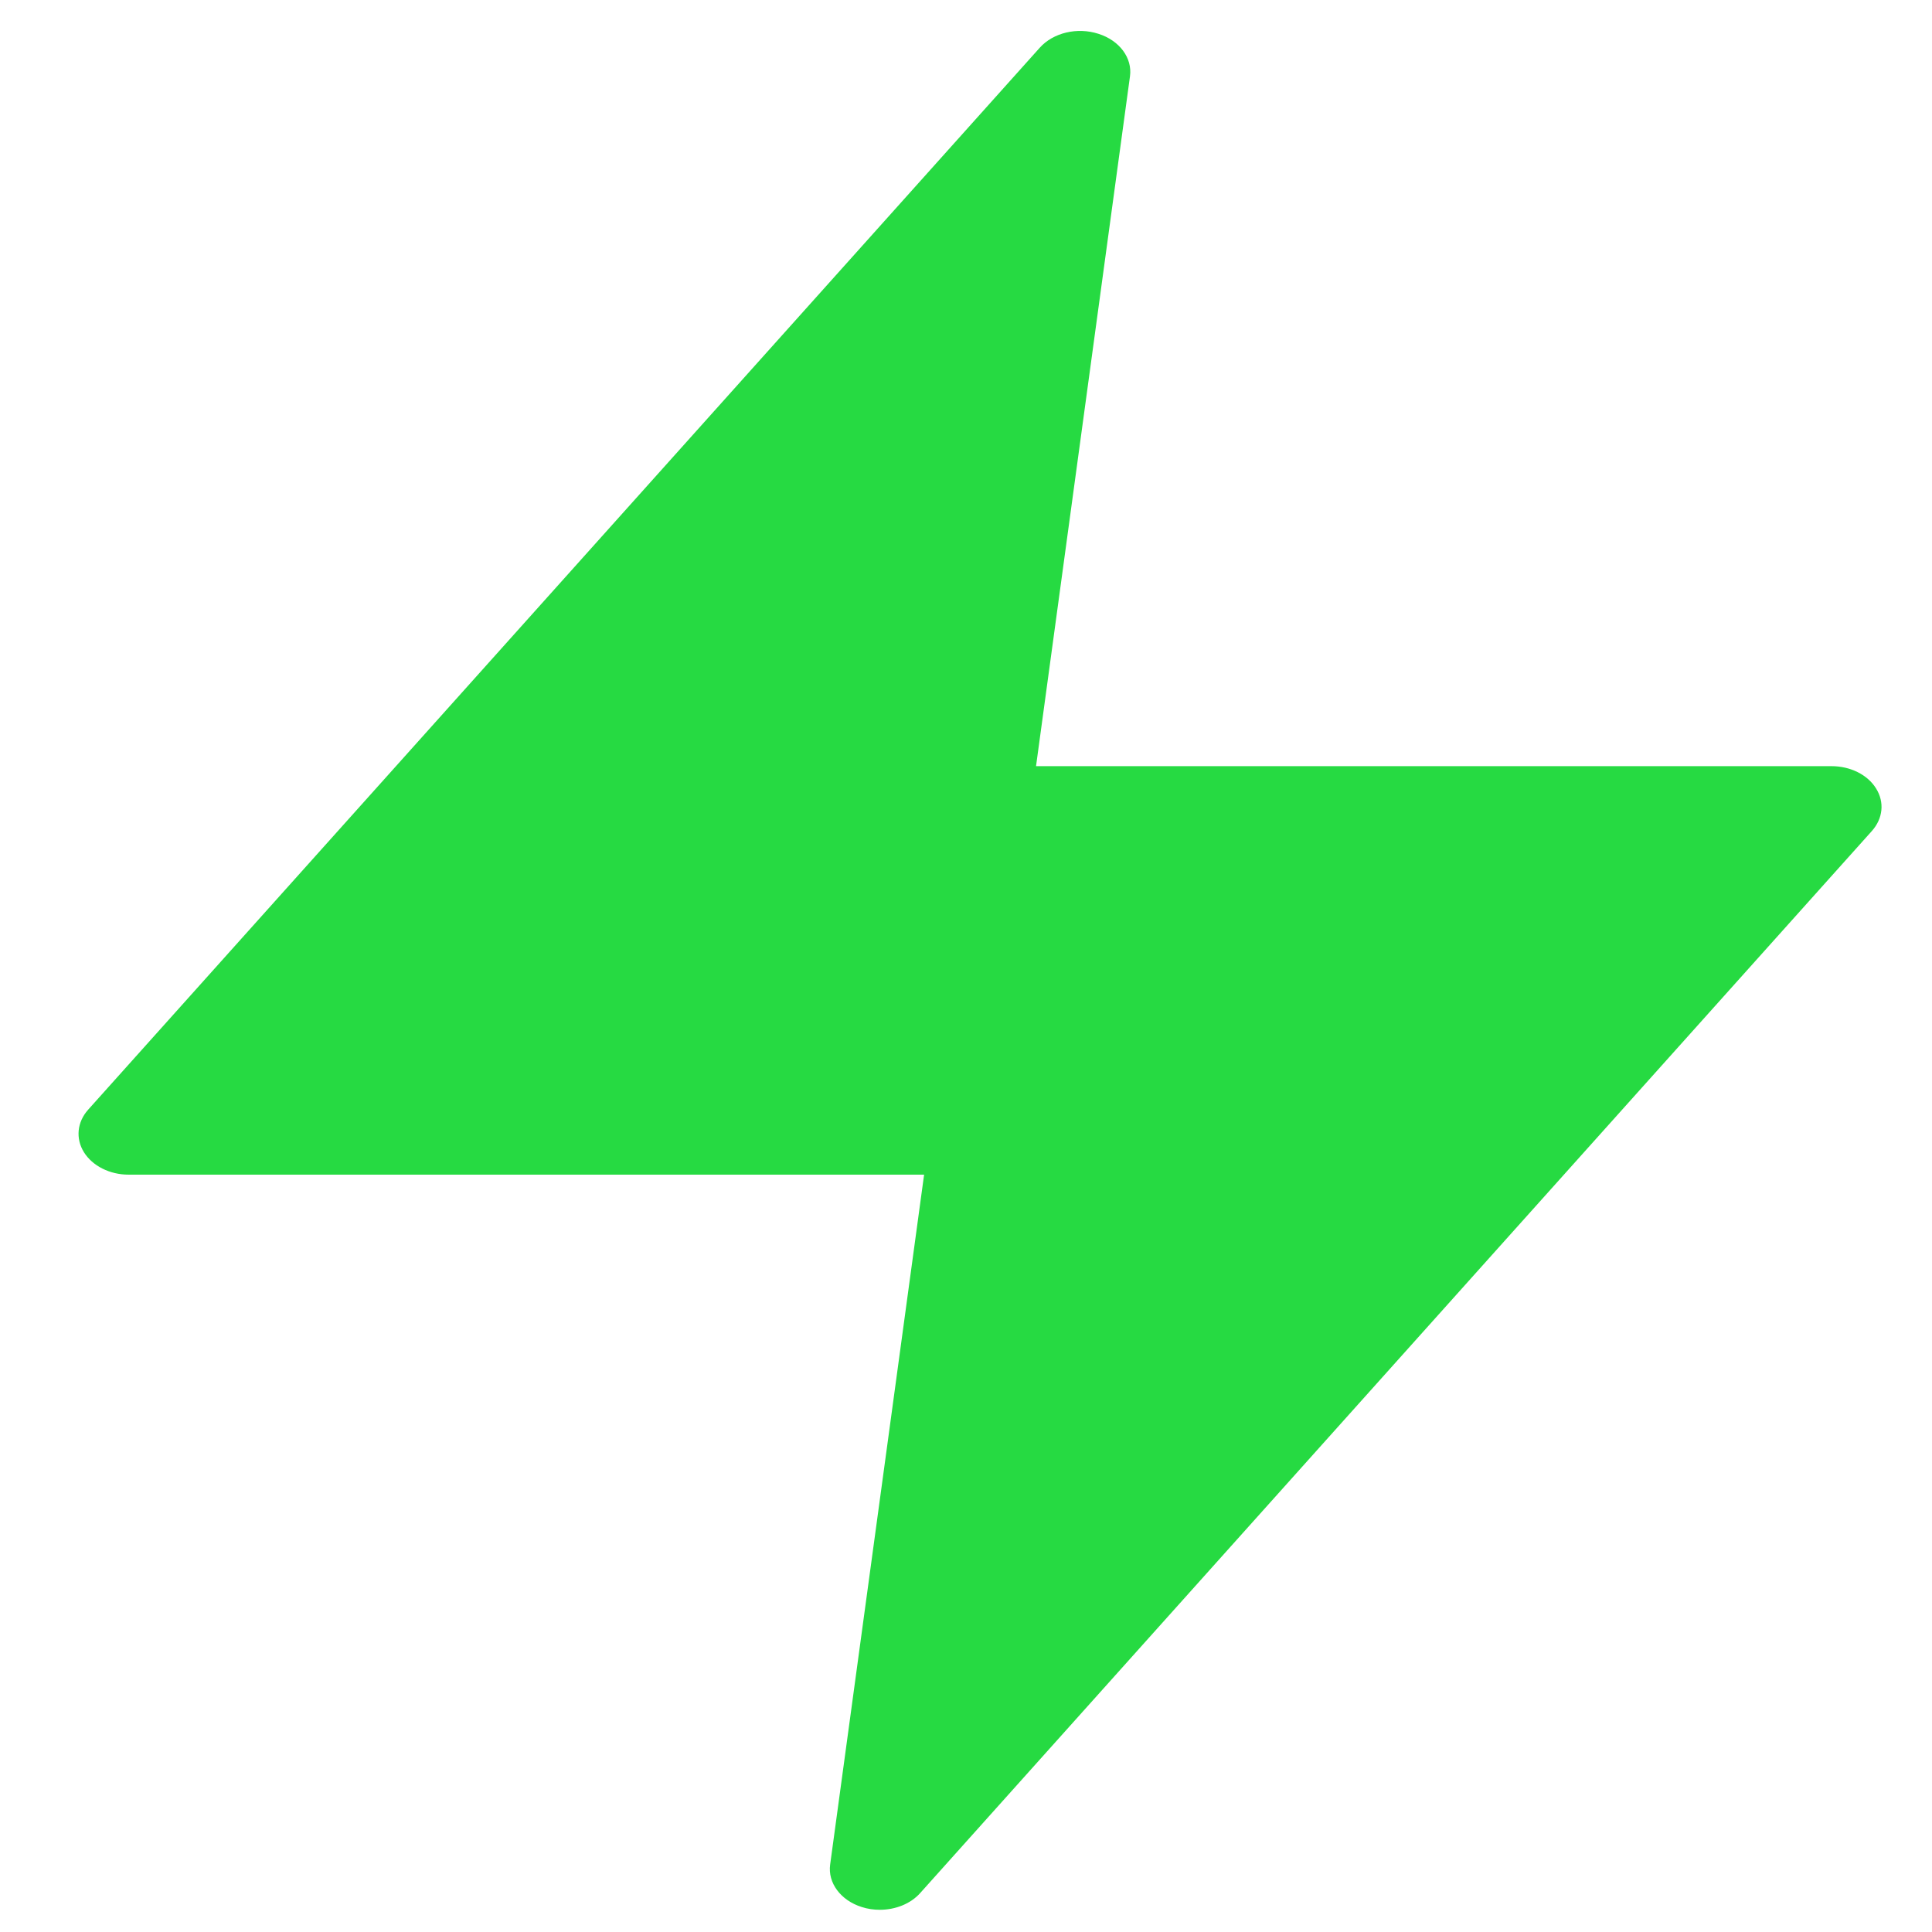
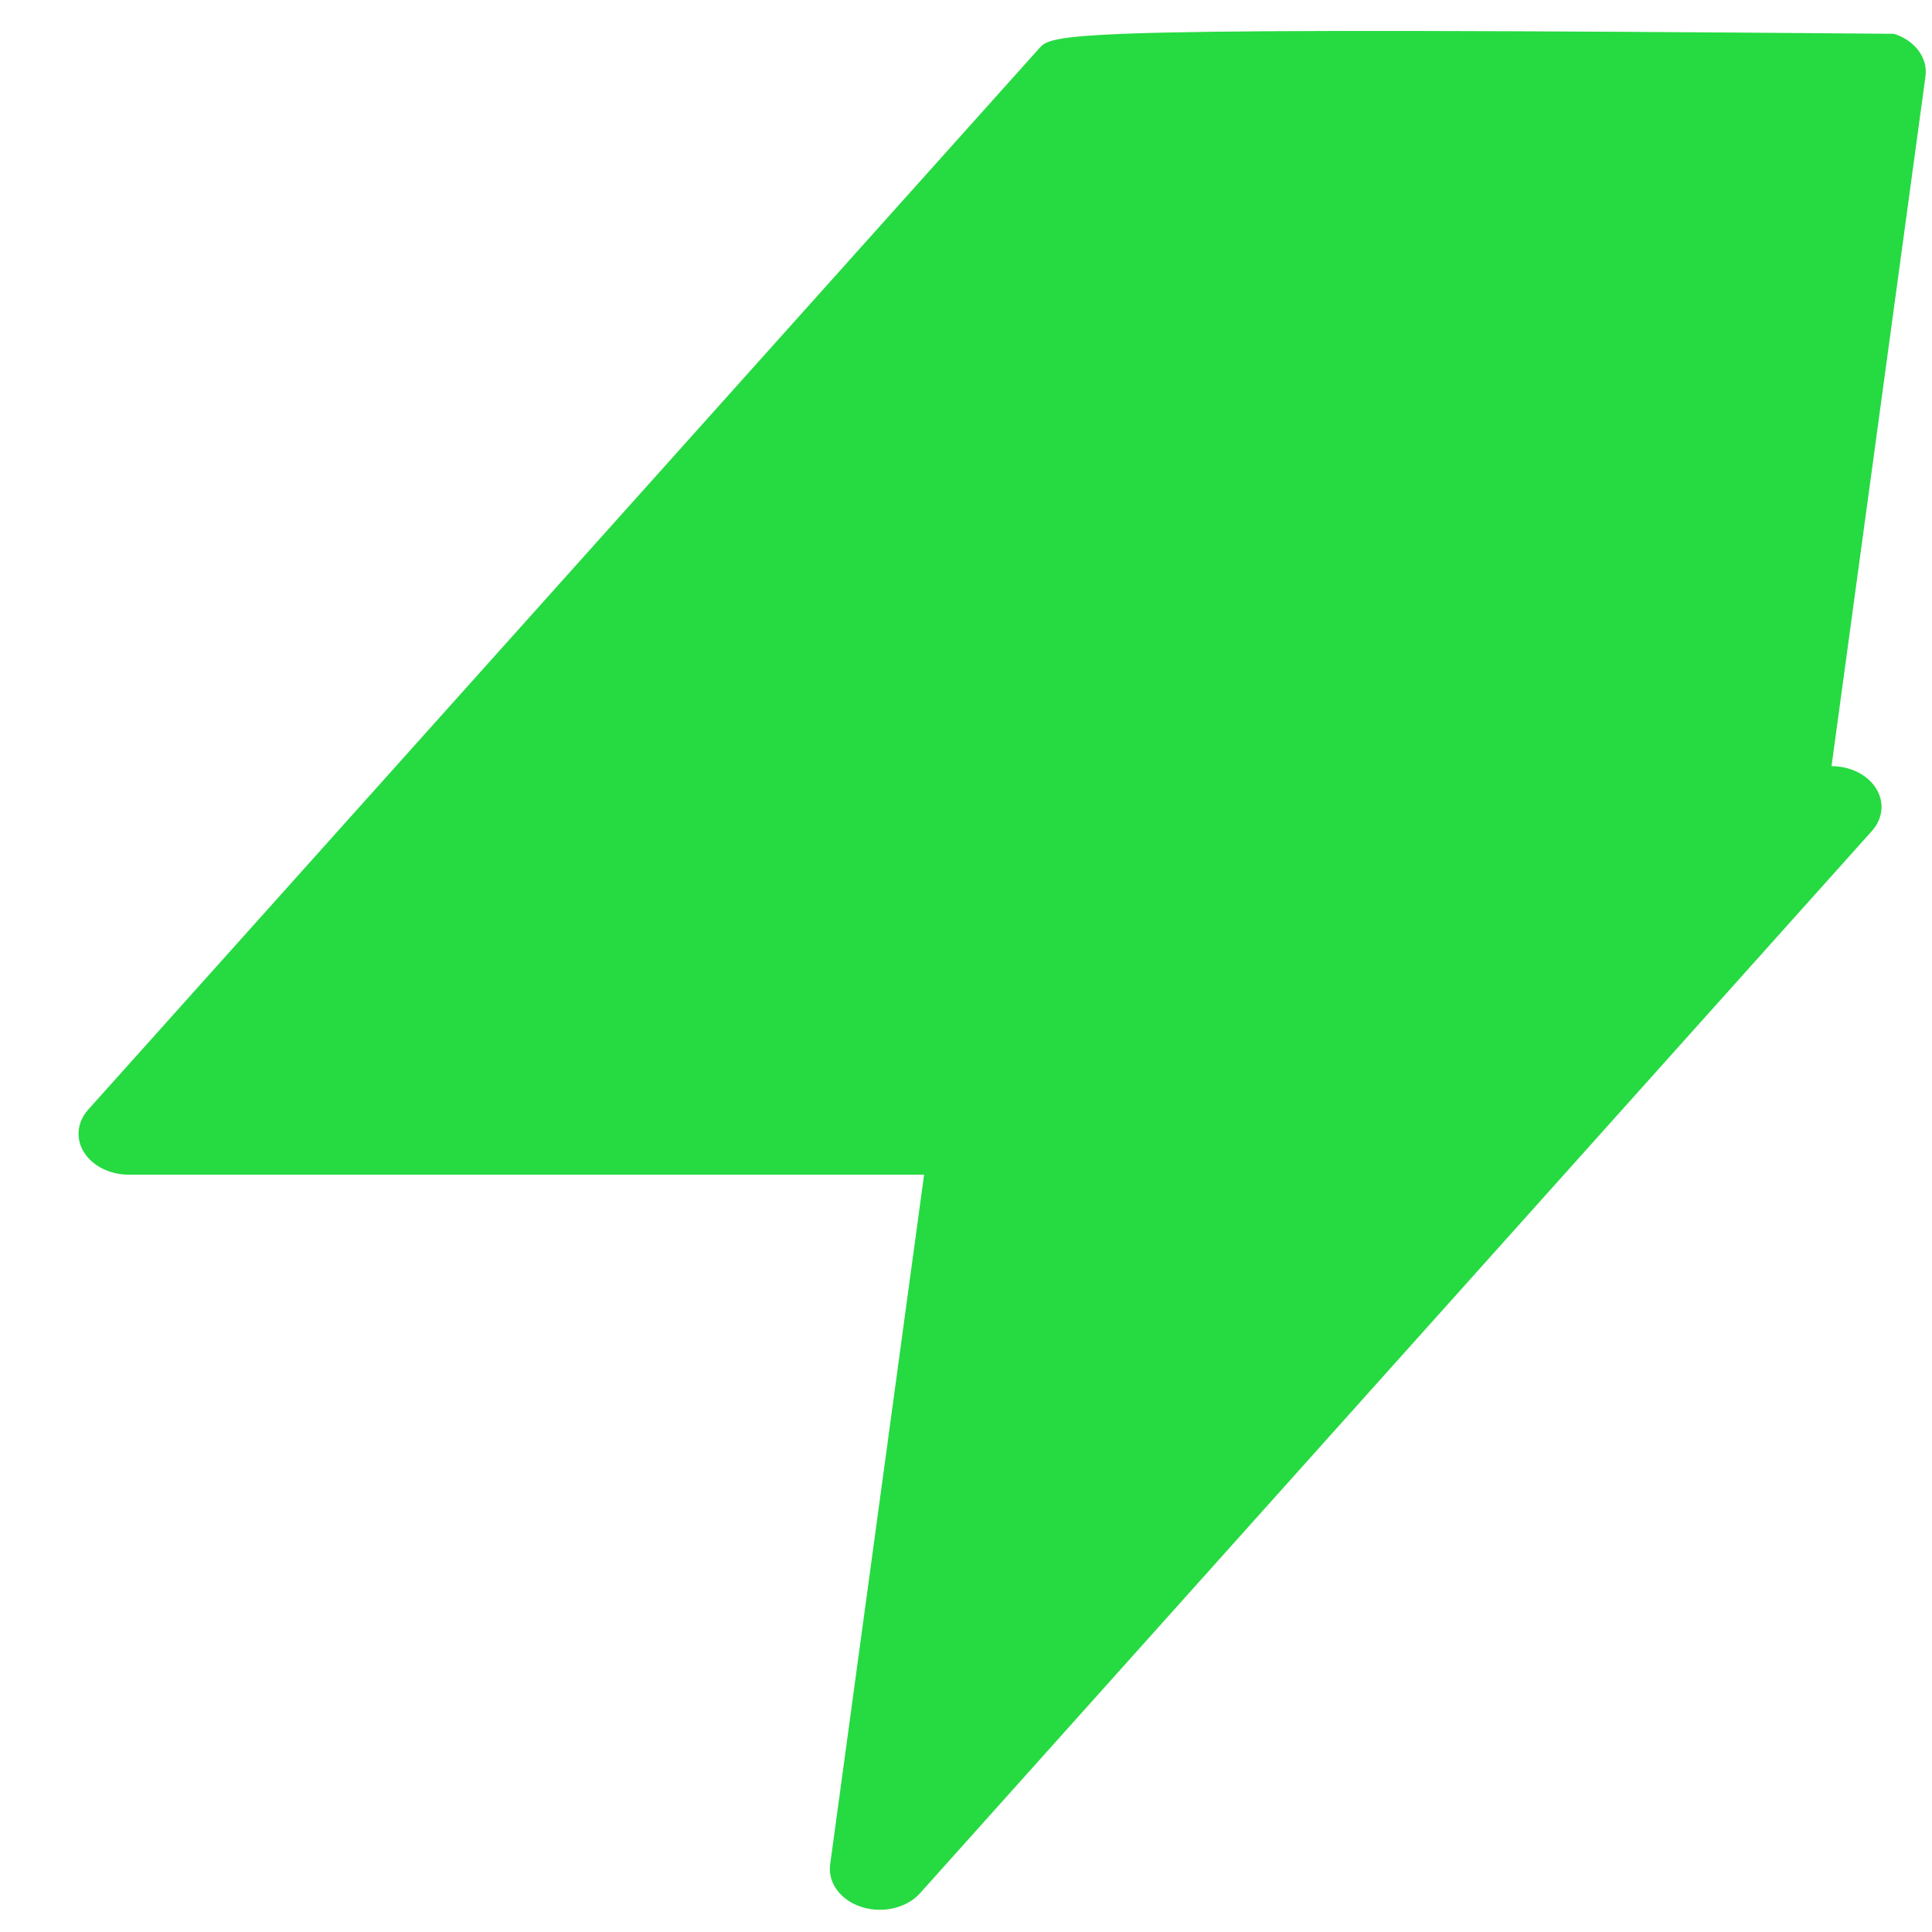
<svg xmlns="http://www.w3.org/2000/svg" version="1.1" id="Layer_1" x="0px" y="0px" width="16px" height="16px" viewBox="0 0 16 16" enable-background="new 0 0 16 16" xml:space="preserve">
-   <path fill="#26DA42" d="M15.168,6.345H8.58l0.778-5.713c0.021-0.152-0.087-0.297-0.261-0.352C8.921,0.223,8.722,0.271,8.611,0.395  L0.73,9.19C0.638,9.293,0.625,9.429,0.695,9.542c0.071,0.114,0.214,0.186,0.37,0.186h6.588l-0.778,5.713  c-0.021,0.152,0.087,0.297,0.261,0.352c0.049,0.016,0.1,0.023,0.15,0.023c0.129,0,0.255-0.049,0.335-0.139l7.881-8.795  c0.092-0.103,0.106-0.239,0.035-0.352C15.467,6.416,15.324,6.345,15.168,6.345z" />
+   <path fill="#26DA42" d="M15.168,6.345l0.778-5.713c0.021-0.152-0.087-0.297-0.261-0.352C8.921,0.223,8.722,0.271,8.611,0.395  L0.73,9.19C0.638,9.293,0.625,9.429,0.695,9.542c0.071,0.114,0.214,0.186,0.37,0.186h6.588l-0.778,5.713  c-0.021,0.152,0.087,0.297,0.261,0.352c0.049,0.016,0.1,0.023,0.15,0.023c0.129,0,0.255-0.049,0.335-0.139l7.881-8.795  c0.092-0.103,0.106-0.239,0.035-0.352C15.467,6.416,15.324,6.345,15.168,6.345z" />
</svg>